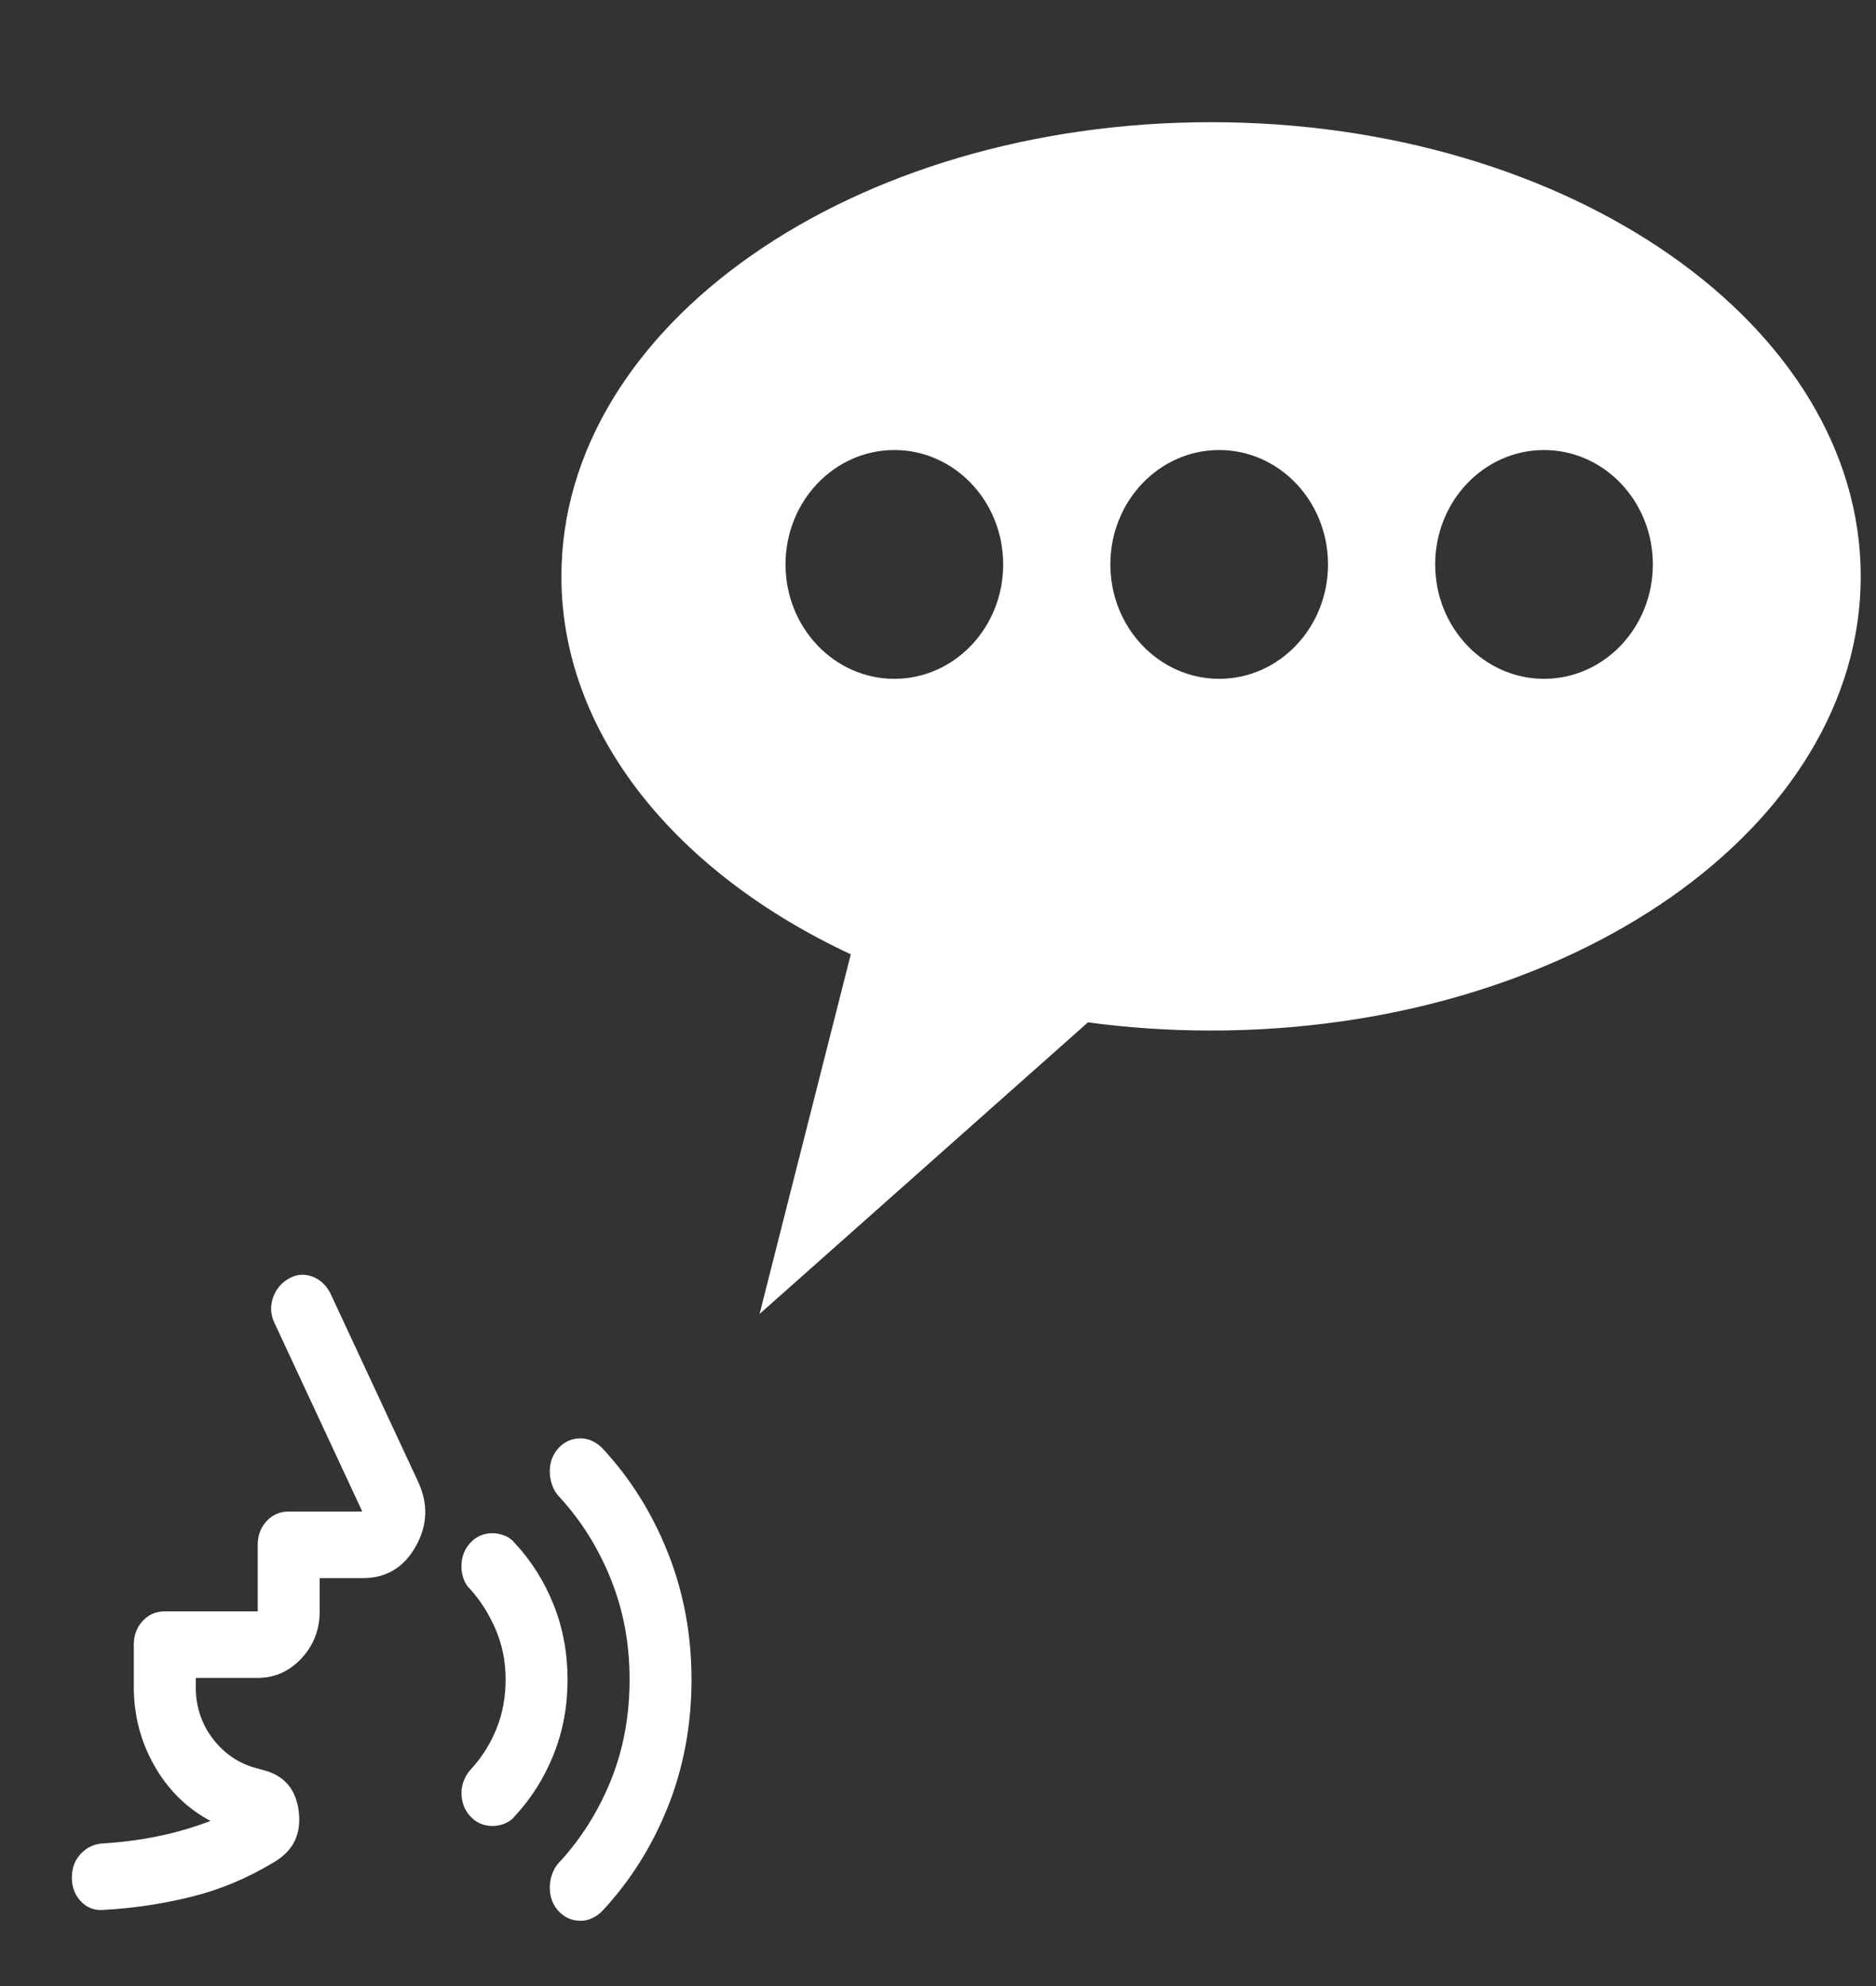
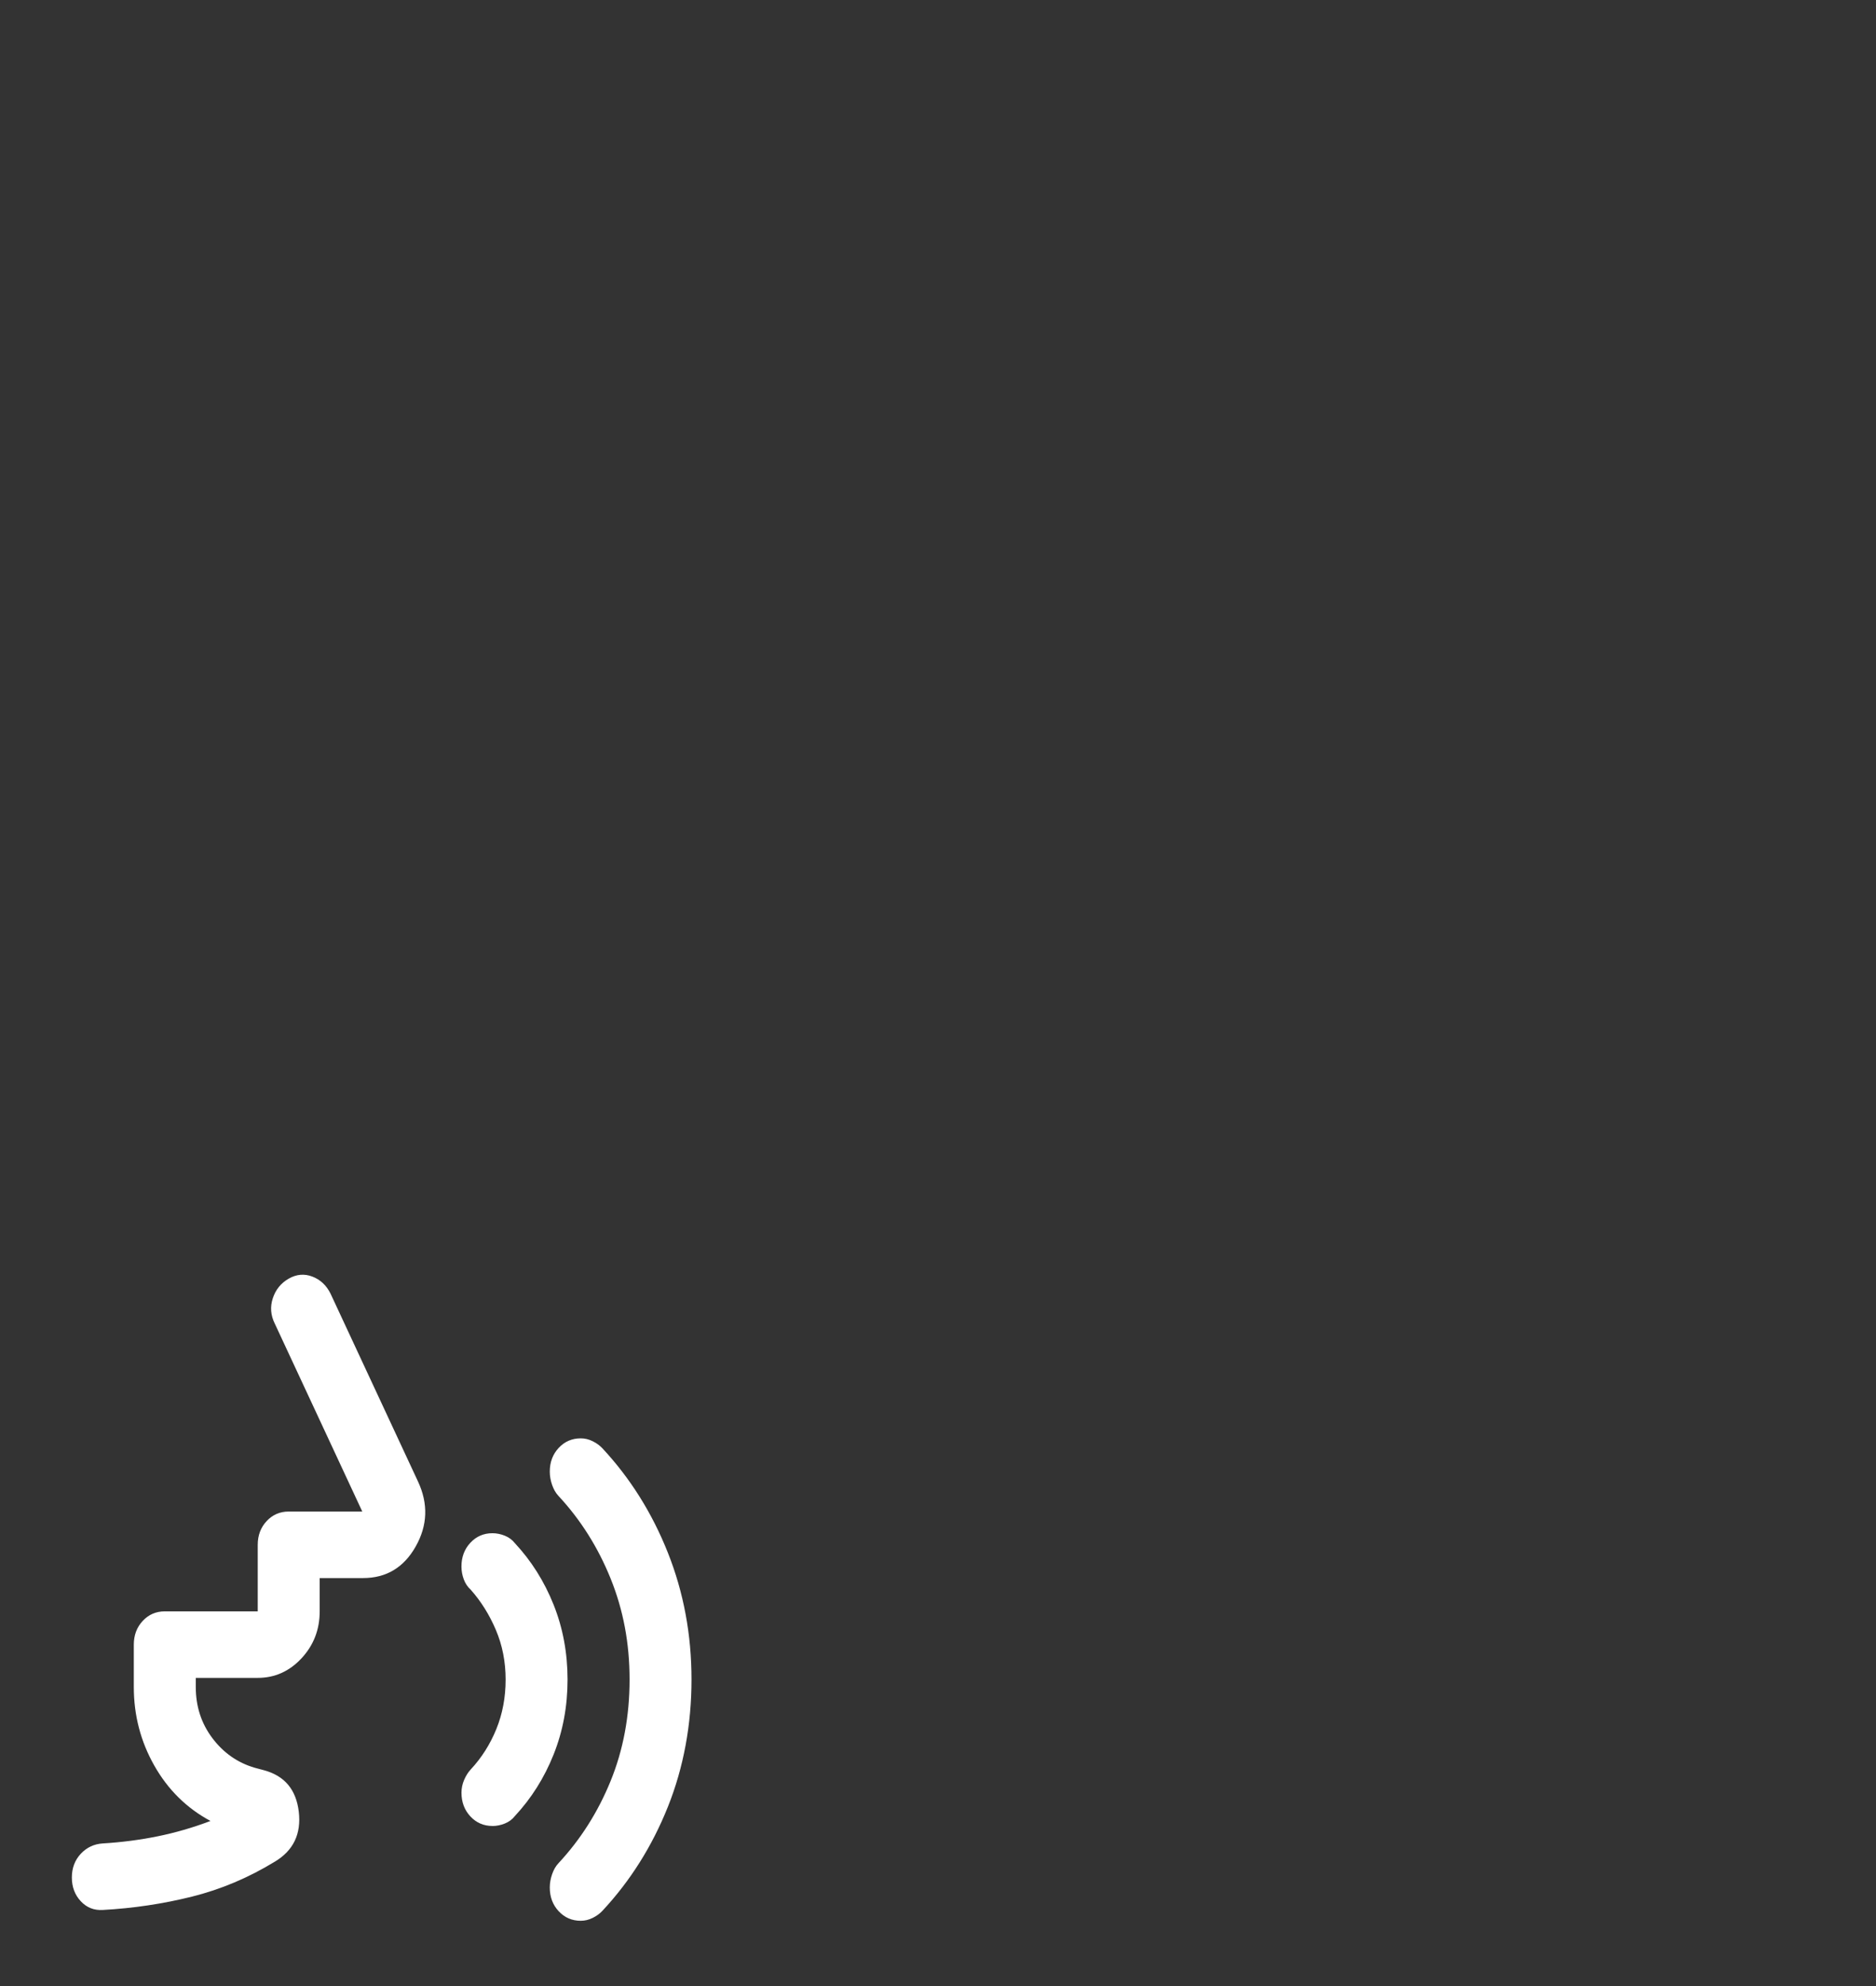
<svg xmlns="http://www.w3.org/2000/svg" id="Layer_2" viewBox="0 0 860 910" version="1.1">
  <rect x="0" y="0" width="860" height="910" fill="#333333" stroke="none" />
  <defs id="defs4">
    <style id="style2">
			.cls-2{fill:#fff}
		</style>
  </defs>
  <g id="ikoner_över">
    <path class="cls-2" d="M266.23 880c-4.02 0-7.4-1.46-10.12-4.38-2.72-2.92-4.08-6.54-4.08-10.86 0-2.03.36-4.06 1.07-6.1.71-2.03 1.66-3.68 2.84-4.95 10.18-10.92 18.17-23.5 23.97-37.73 5.8-14.23 8.7-29.72 8.7-46.49s-2.9-31.95-8.7-46.3c-5.8-14.35-13.79-26.99-23.97-37.92-1.18-1.27-2.13-2.92-2.84-4.95-.71-2.03-1.07-4.06-1.07-6.1 0-4.32 1.36-7.94 4.08-10.86 2.72-2.92 6.1-4.38 10.12-4.38 1.89 0 3.73.44 5.5 1.33 1.78.89 3.25 1.97 4.44 3.24 12.78 13.72 22.78 29.66 30 47.83 7.22 18.16 10.83 37.54 10.83 58.11s-3.61 40.27-10.83 58.31c-7.22 18.04-17.22 33.92-30 47.63-1.18 1.27-2.66 2.35-4.44 3.24-1.78.89-3.61 1.33-5.5 1.33Zm-40.48-43.44c-4.02 0-7.4-1.46-10.12-4.38-2.72-2.92-4.08-6.54-4.08-10.86 0-2.03.41-4 1.24-5.91.83-1.91 1.83-3.49 3.02-4.76 4.97-5.34 8.88-11.5 11.72-18.48 2.84-6.99 4.26-14.54 4.26-22.67s-1.48-15.69-4.44-22.67c-2.96-6.99-6.81-13.15-11.54-18.48-1.42-1.27-2.49-2.86-3.2-4.76s-1.07-3.87-1.07-5.91c0-4.32 1.36-7.94 4.08-10.86 2.72-2.92 6.1-4.38 10.12-4.38 1.89 0 3.79.38 5.68 1.14 1.89.76 3.43 1.91 4.62 3.43 7.57 8.13 13.49 17.53 17.75 28.2 4.26 10.67 6.39 22.1 6.39 34.3s-2.13 23.63-6.39 34.3c-4.26 10.67-10.18 20.07-17.75 28.2-1.18 1.52-2.72 2.67-4.62 3.43-1.89.76-3.79 1.14-5.68 1.14Zm-107.59-67.84H89.75v4.19c0 8.89 2.54 16.7 7.63 23.44 5.09 6.73 11.54 11.24 19.35 13.53l4.26 1.14c9.47 2.54 14.79 8.89 15.98 19.05 1.18 10.16-2.49 17.78-11.01 22.86-12.07 7.37-24.74 12.7-37.99 16.01-13.26 3.3-26.87 5.34-40.83 6.1-4.02.25-7.4-1.08-10.12-4-2.72-2.92-4.08-6.54-4.08-10.86s1.36-7.94 4.08-10.86c2.72-2.92 6.1-4.51 10.12-4.76 8.52-.51 16.87-1.59 25.03-3.24 8.17-1.65 16.27-4 24.32-7.05-10.89-5.84-19.47-14.29-25.74-25.34s-9.41-23.06-9.41-36.01v-19.44c0-4.32 1.36-7.94 4.08-10.86 2.72-2.92 6.1-4.38 10.12-4.38h42.61v-30.49c0-4.32 1.36-7.94 4.08-10.86 2.72-2.92 6.1-4.38 10.12-4.38h33.73l-40.12-86.12c-1.89-3.81-2.19-7.69-.89-11.62 1.3-3.94 3.73-6.92 7.28-8.96 3.55-2.03 7.16-2.35 10.83-.95 3.67 1.4 6.45 4 8.34 7.81l40.12 86.12c4.73 10.16 4.38 20.07-1.07 29.72-5.44 9.65-13.49 14.48-24.14 14.48h-19.88v15.24c0 8.38-2.78 15.56-8.34 21.53-5.56 5.97-12.25 8.96-20.06 8.96Z" id="path12" />
-     <path class="cls-2" d="M555.18 55.98c-164.48 0-297.82 93.16-297.82 208.08 0 72.23 52.68 135.85 132.66 173.16L348.2 601.99l150.54-133.6c18.28 2.45 37.14 3.75 56.44 3.75 164.48 0 297.82-93.16 297.82-208.08S719.66 55.98 555.18 55.98ZM409.99 311c-27.55 0-49.89-23.47-49.89-52.41s22.33-52.41 49.89-52.41 49.89 23.47 49.89 52.41S437.55 311 409.99 311Zm148.91 0c-27.55 0-49.89-23.47-49.89-52.41s22.33-52.41 49.89-52.41 49.89 23.47 49.89 52.41S586.46 311 558.9 311Zm148.91 0c-27.55 0-49.89-23.47-49.89-52.41s22.33-52.41 49.89-52.41 49.89 23.47 49.89 52.41S735.37 311 707.81 311Z" id="path14" />
  </g>
</svg>